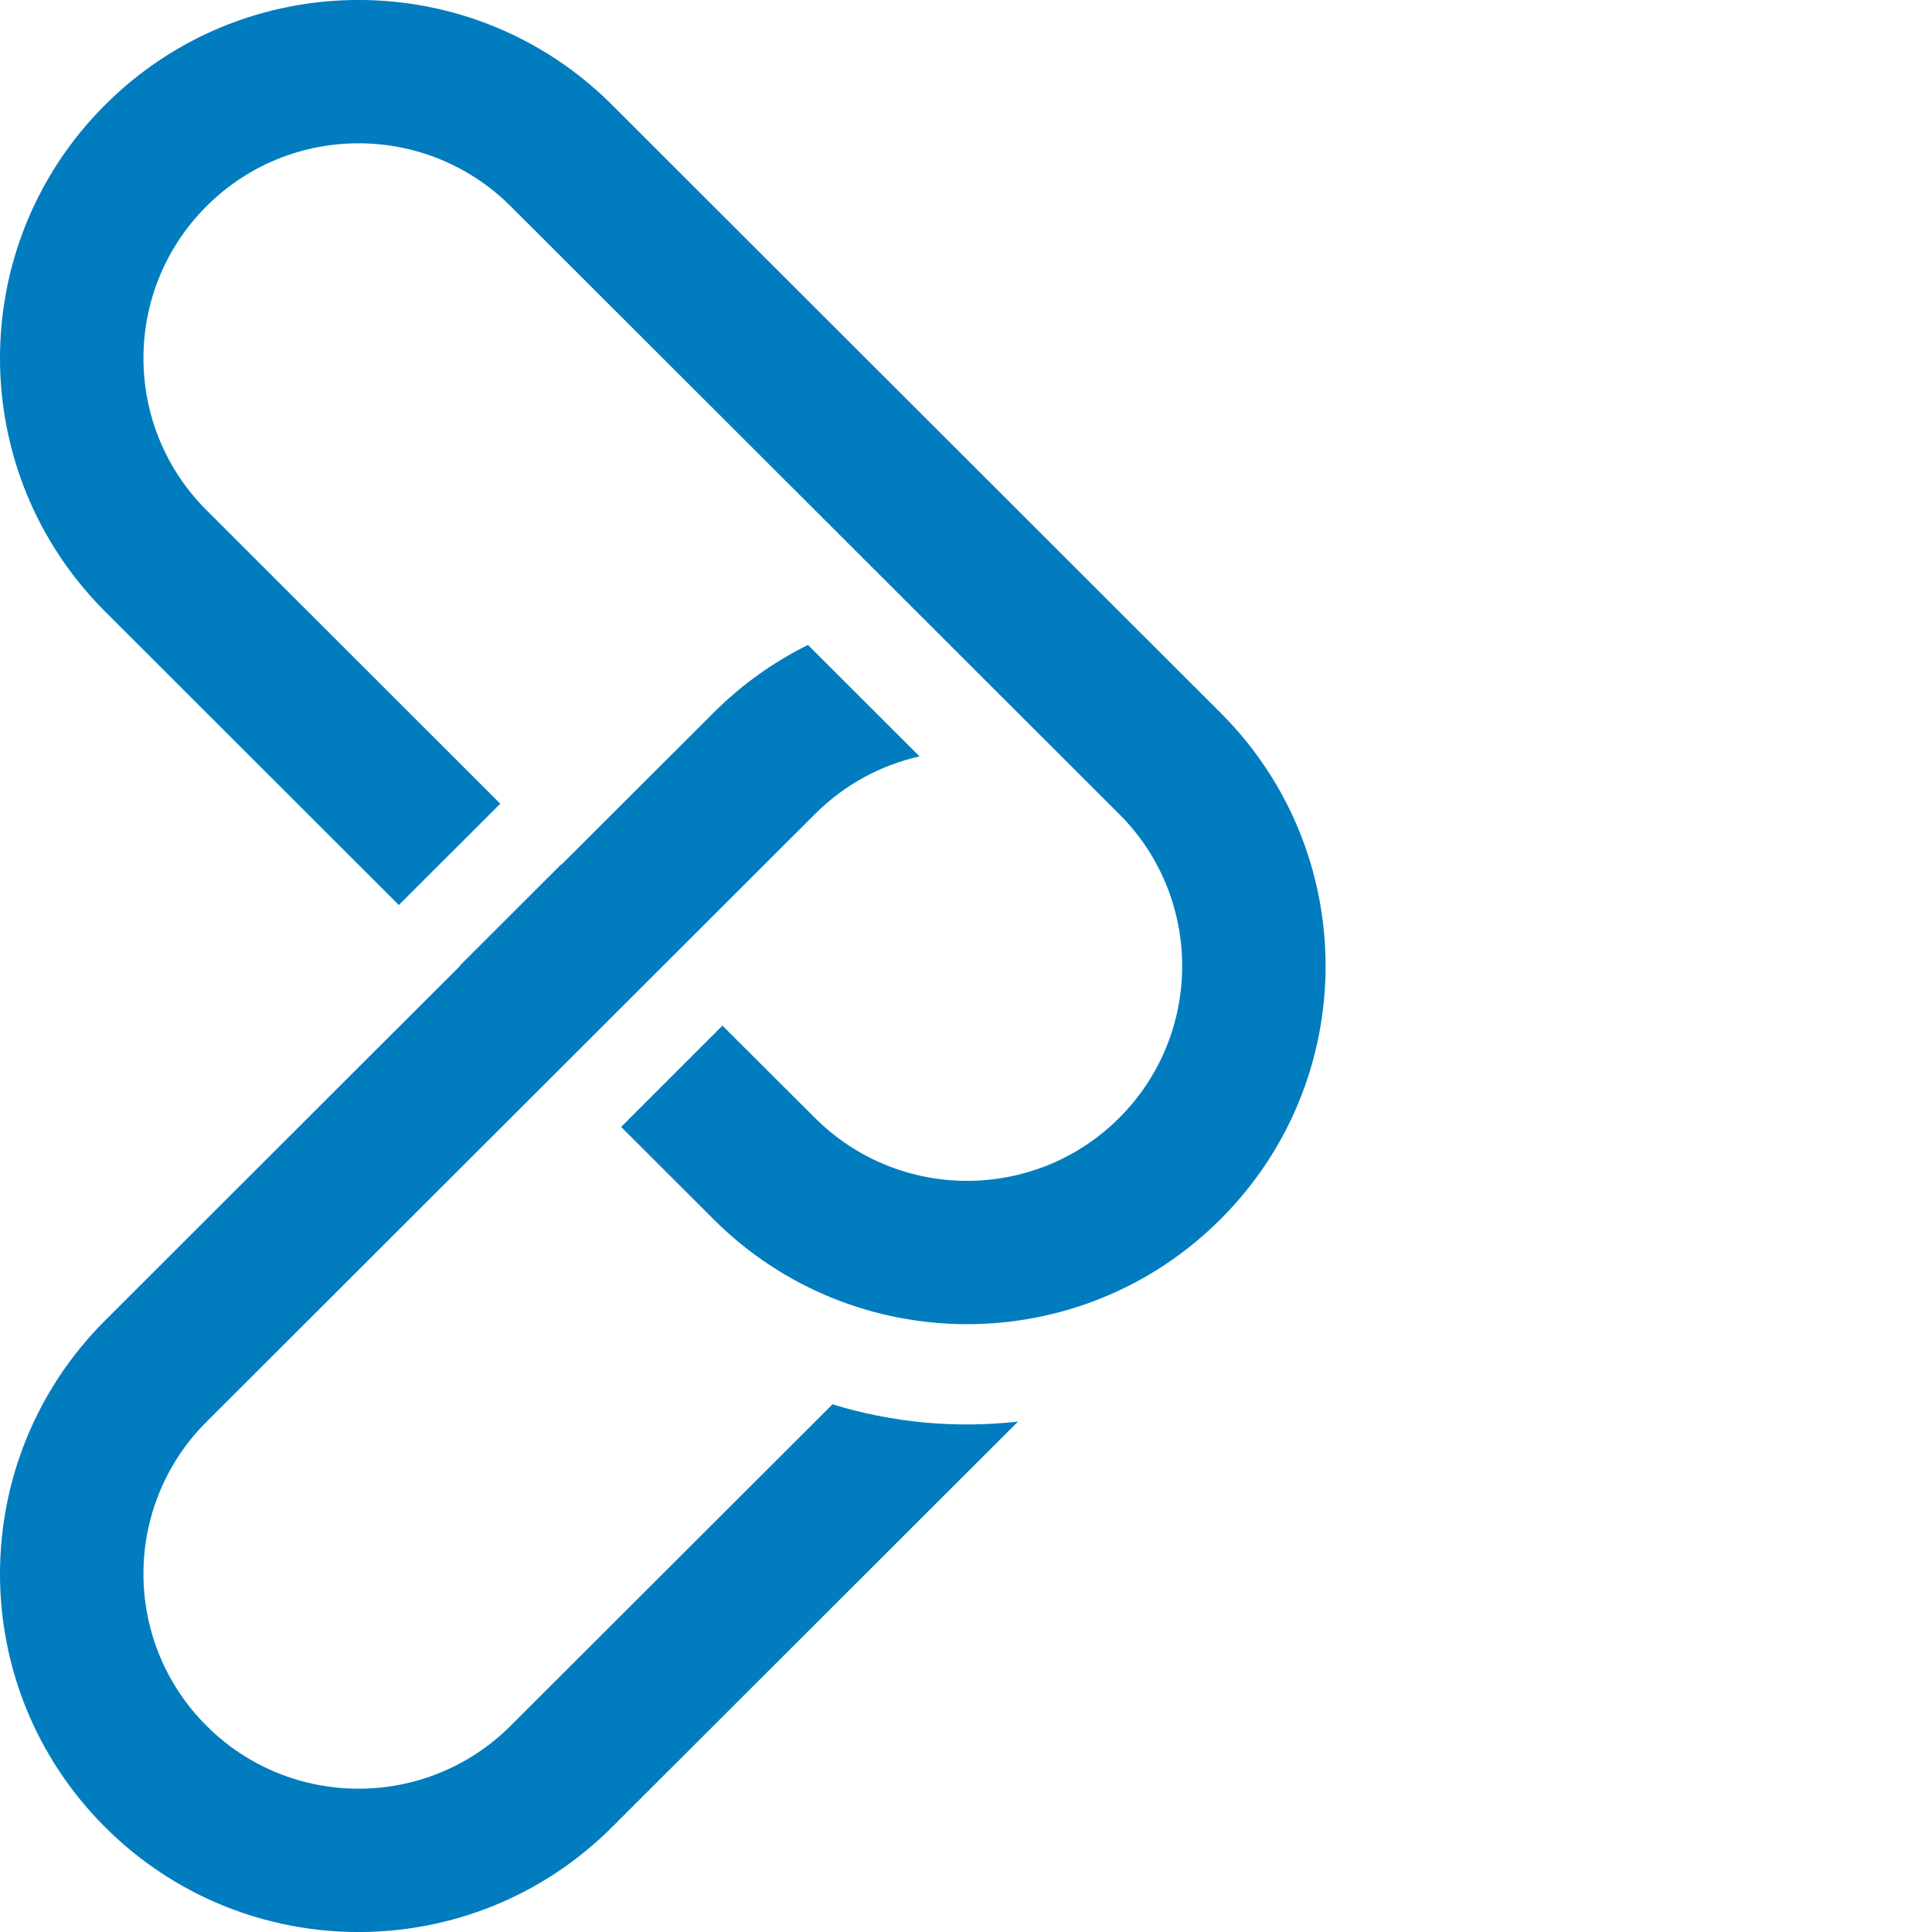
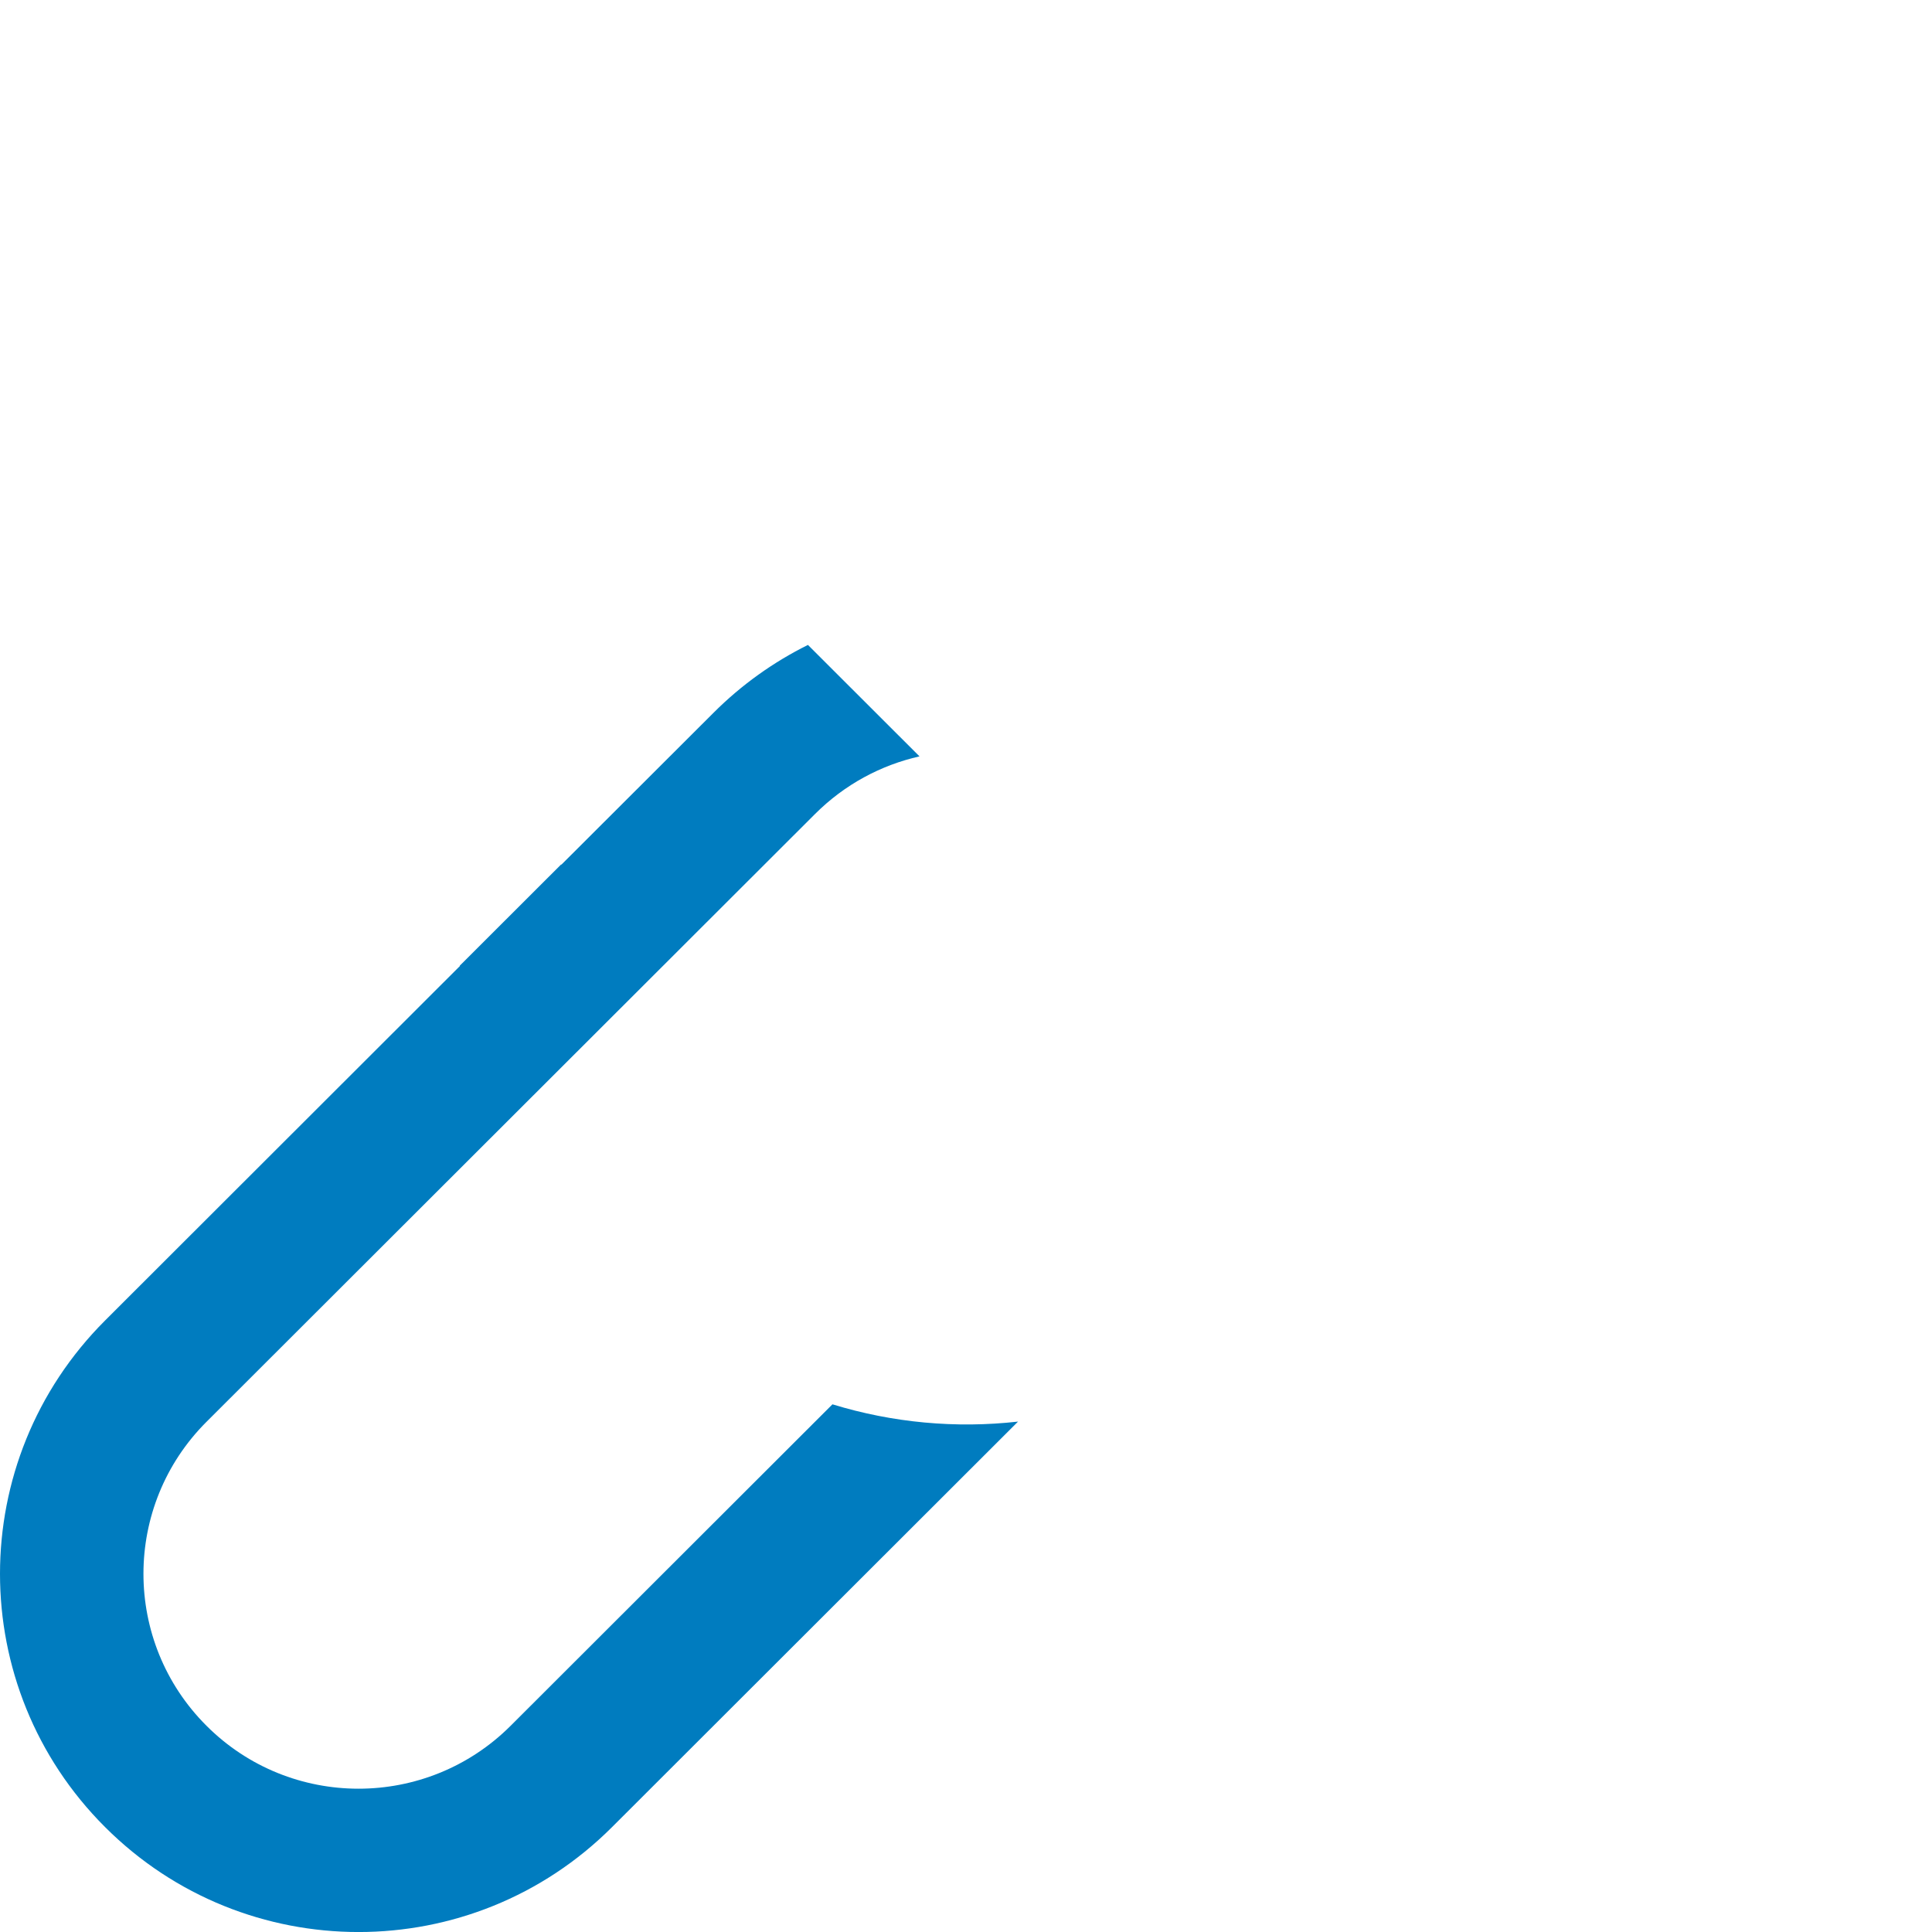
<svg xmlns="http://www.w3.org/2000/svg" width="16" height="16" viewBox="0 0 16 16" fill="none">
-   <path d="M0.87 0.869C-0.29 2.027 -0.29 3.905 0.87 5.064L3.303 7.495L4.143 6.656L1.71 4.225C1.014 3.53 1.014 2.403 1.71 1.708C2.405 1.013 3.533 1.013 4.229 1.708L9.269 6.742C9.964 7.437 9.964 8.563 9.269 9.258C8.573 9.953 7.445 9.953 6.749 9.258L5.983 8.494L5.144 9.333L5.909 10.097C7.069 11.256 8.949 11.256 10.108 10.097C11.268 8.939 11.268 7.061 10.108 5.903L5.069 0.869C3.91 -0.29 2.029 -0.29 0.87 0.869Z" fill="#007CBF" />
  <path d="M3.809 8L0.87 10.936C-0.29 12.095 -0.29 13.973 0.87 15.131C2.029 16.29 3.91 16.29 5.069 15.131L8.431 11.773C7.916 11.831 7.393 11.783 6.894 11.63L4.229 14.292C3.533 14.987 2.405 14.987 1.71 14.292C1.014 13.597 1.014 12.47 1.71 11.775L6.749 6.742C6.996 6.495 7.297 6.336 7.615 6.264L6.691 5.341C6.409 5.481 6.144 5.668 5.909 5.903L4.649 7.161L4.647 7.159L3.807 7.998L3.809 8Z" fill="#007CBF" />
</svg>